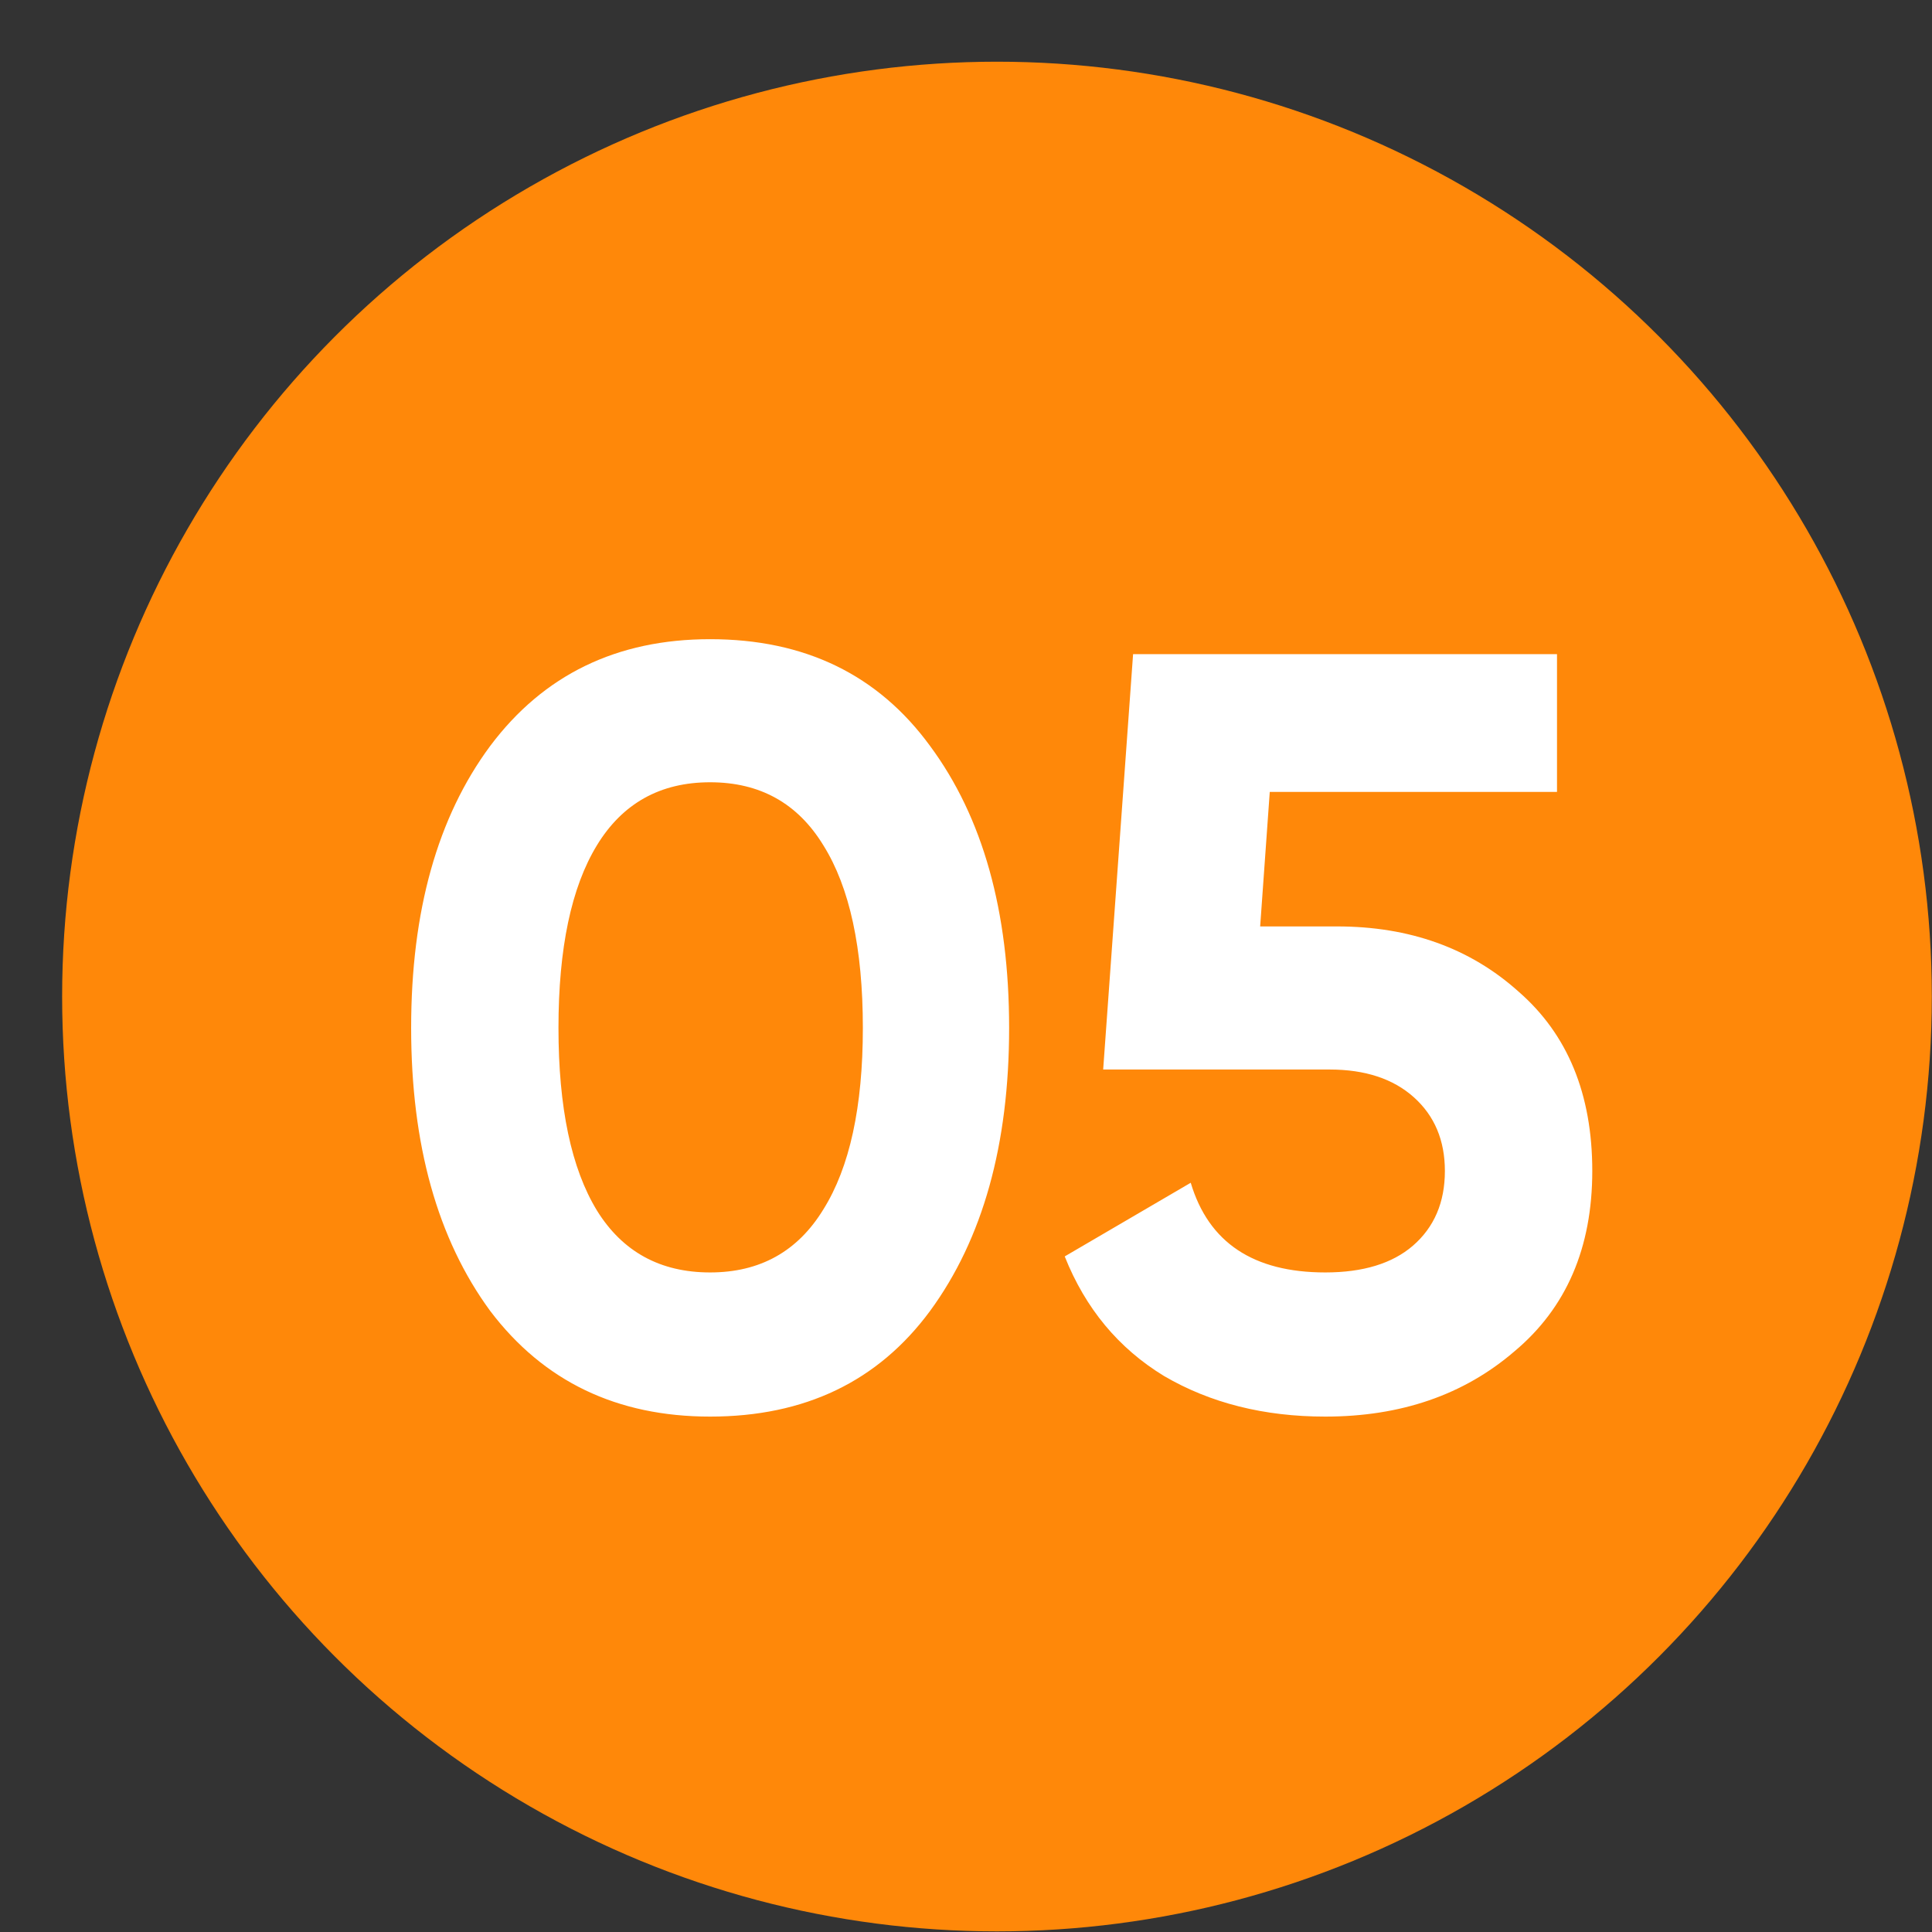
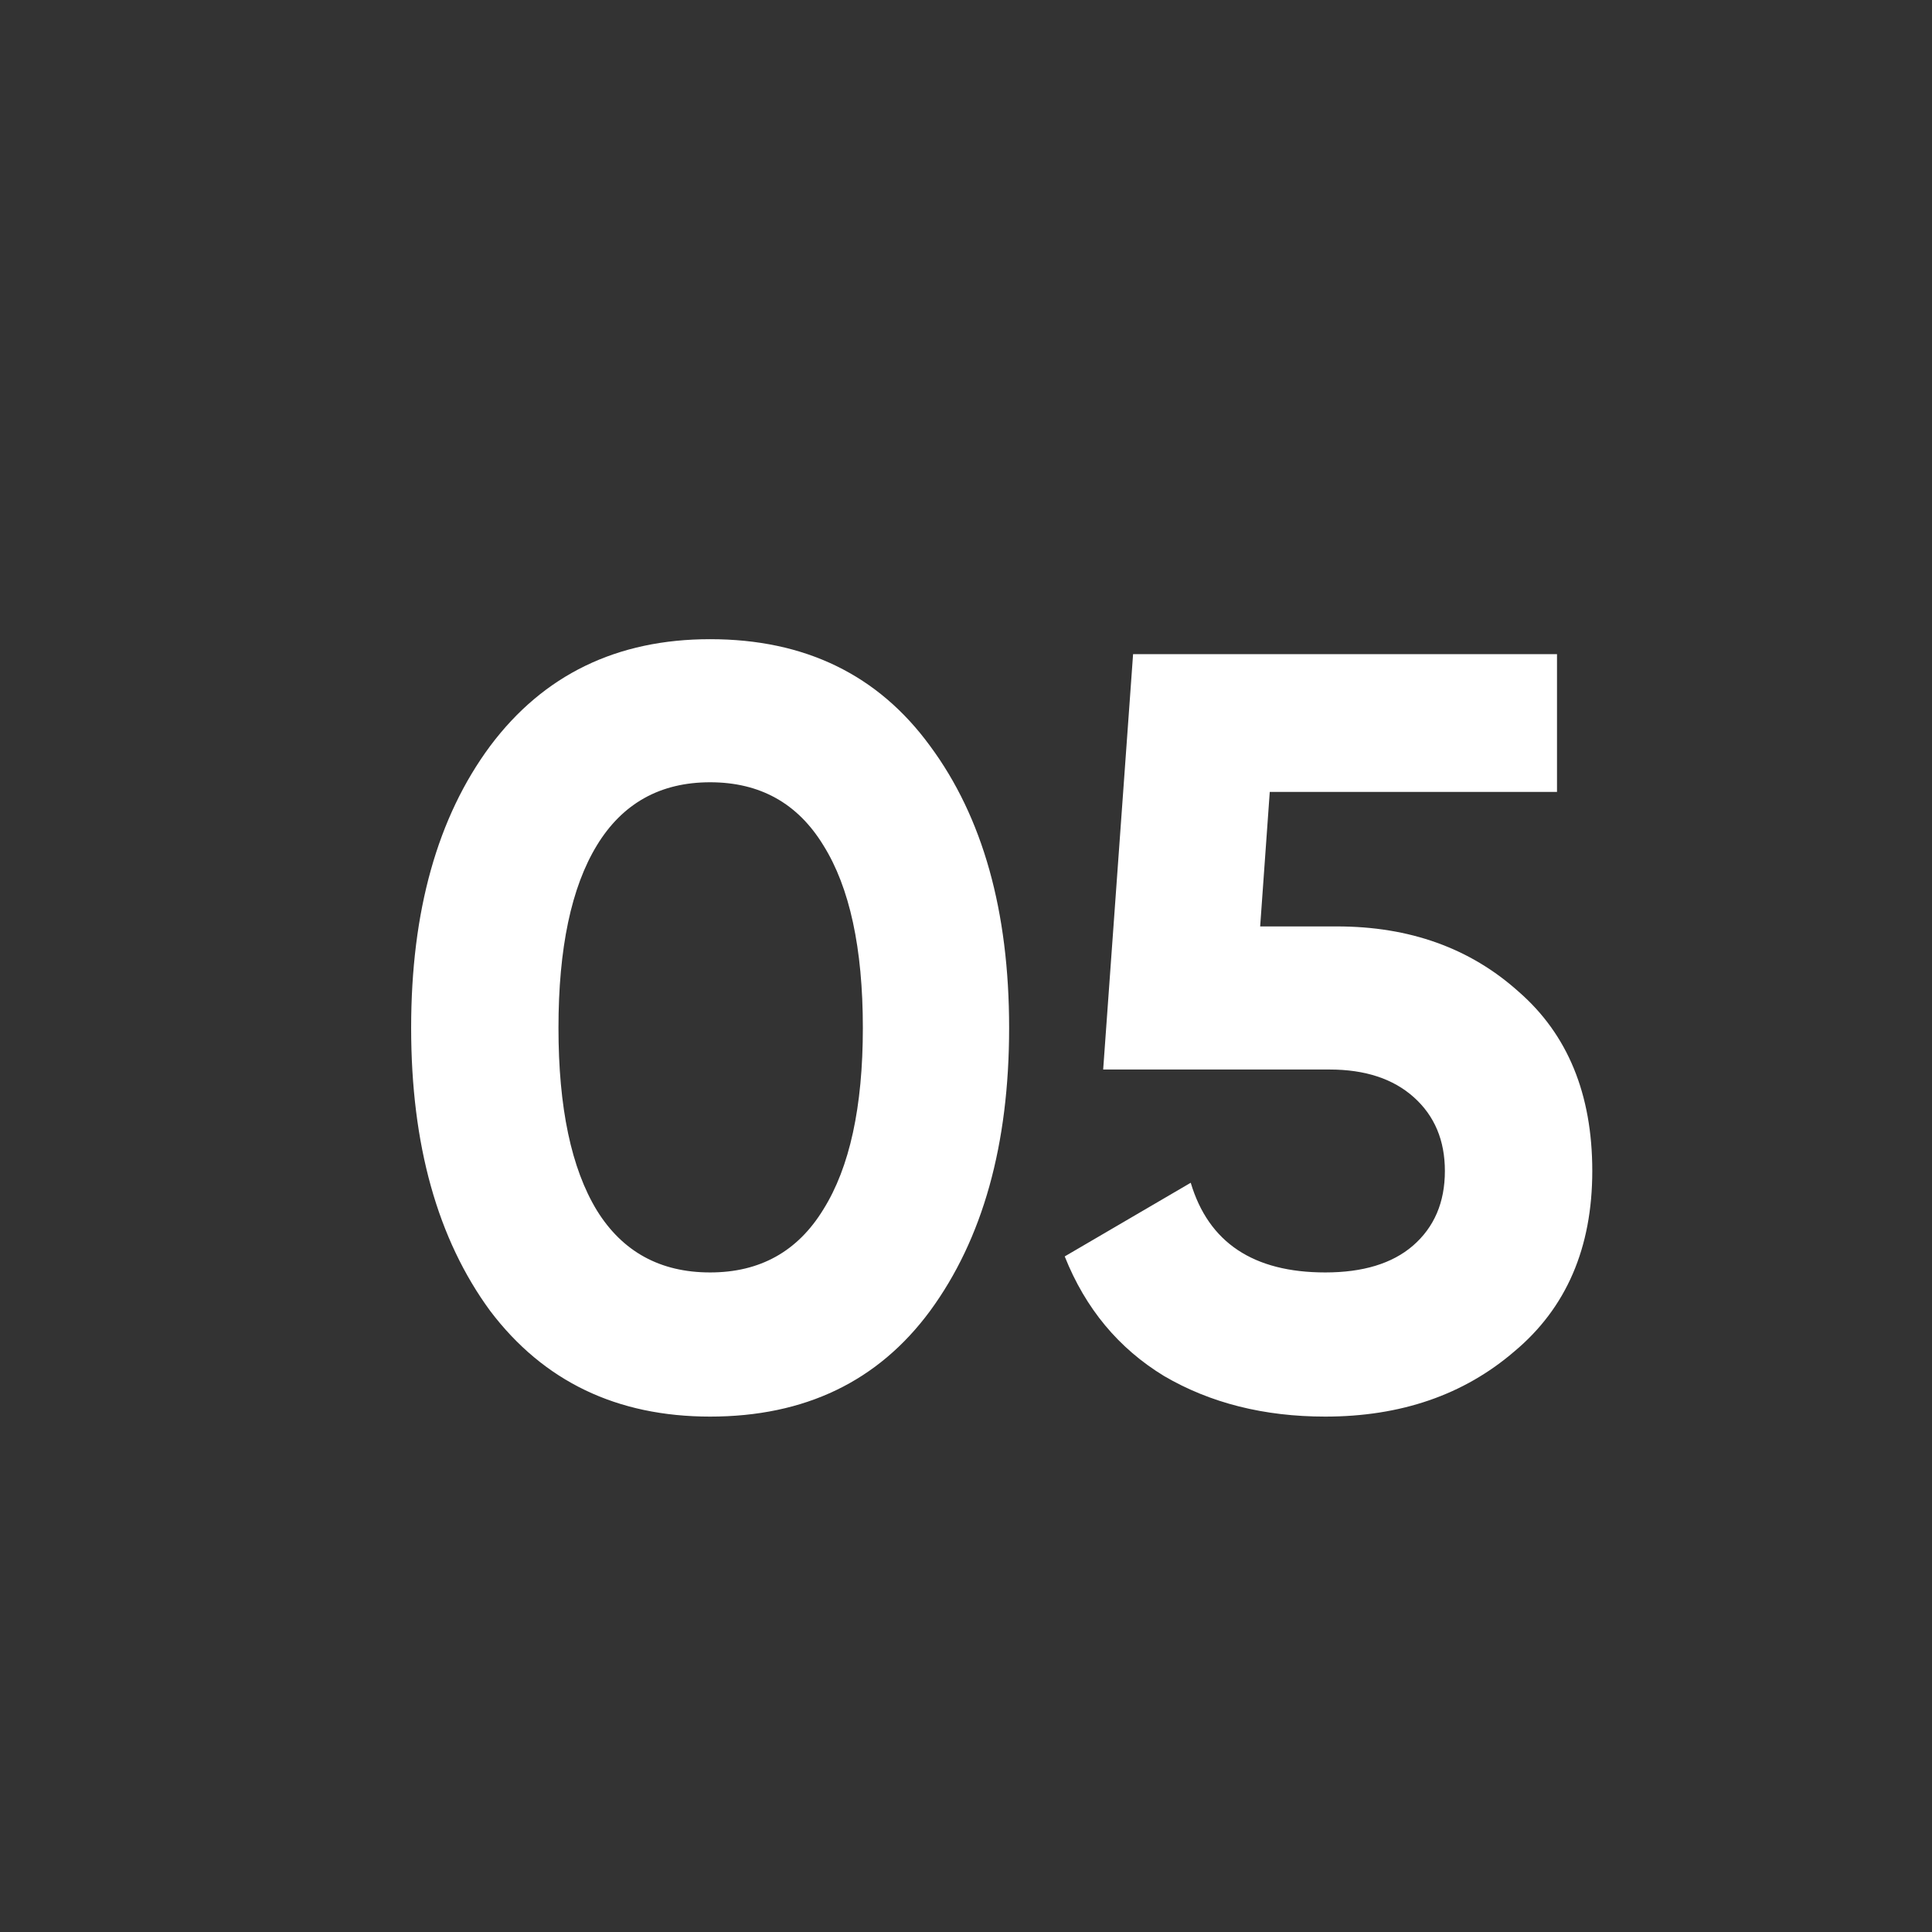
<svg xmlns="http://www.w3.org/2000/svg" width="31" height="31" viewBox="0 0 31 31" fill="none">
  <rect x="0" y="0" width="31" height="31" fill="#333333" stroke="none" />
-   <circle cx="15.997" cy="15.99" r="15" fill="#FF8809" />
  <path d="M11.394 22.73C9.898 22.73 8.721 22.165 7.865 21.034C7.019 19.88 6.597 18.367 6.597 16.493C6.597 14.62 7.019 13.112 7.865 11.97C8.721 10.827 9.898 10.256 11.394 10.256C12.914 10.256 14.09 10.827 14.924 11.97C15.769 13.112 16.192 14.62 16.192 16.493C16.192 18.367 15.769 19.88 14.924 21.034C14.09 22.165 12.914 22.73 11.394 22.73ZM13.845 16.493C13.845 15.214 13.633 14.237 13.211 13.563C12.799 12.889 12.194 12.552 11.394 12.552C10.595 12.552 9.989 12.889 9.578 13.563C9.167 14.237 8.961 15.214 8.961 16.493C8.961 17.773 9.167 18.749 9.578 19.423C9.989 20.086 10.595 20.417 11.394 20.417C12.194 20.417 12.799 20.08 13.211 19.406C13.633 18.732 13.845 17.761 13.845 16.493ZM20.22 14.865H21.453C22.619 14.865 23.59 15.214 24.366 15.911C25.154 16.596 25.549 17.555 25.549 18.789C25.549 20.023 25.132 20.988 24.298 21.685C23.487 22.382 22.476 22.73 21.265 22.73C20.283 22.73 19.42 22.513 18.678 22.079C17.947 21.634 17.416 20.994 17.084 20.16L19.106 18.978C19.392 19.937 20.111 20.417 21.265 20.417C21.87 20.417 22.339 20.274 22.67 19.989C23.013 19.692 23.184 19.292 23.184 18.789C23.184 18.298 23.018 17.904 22.687 17.607C22.356 17.31 21.905 17.161 21.334 17.161H17.701L18.181 10.496H24.983V12.707H20.374L20.22 14.865Z" fill="white" />
</svg>